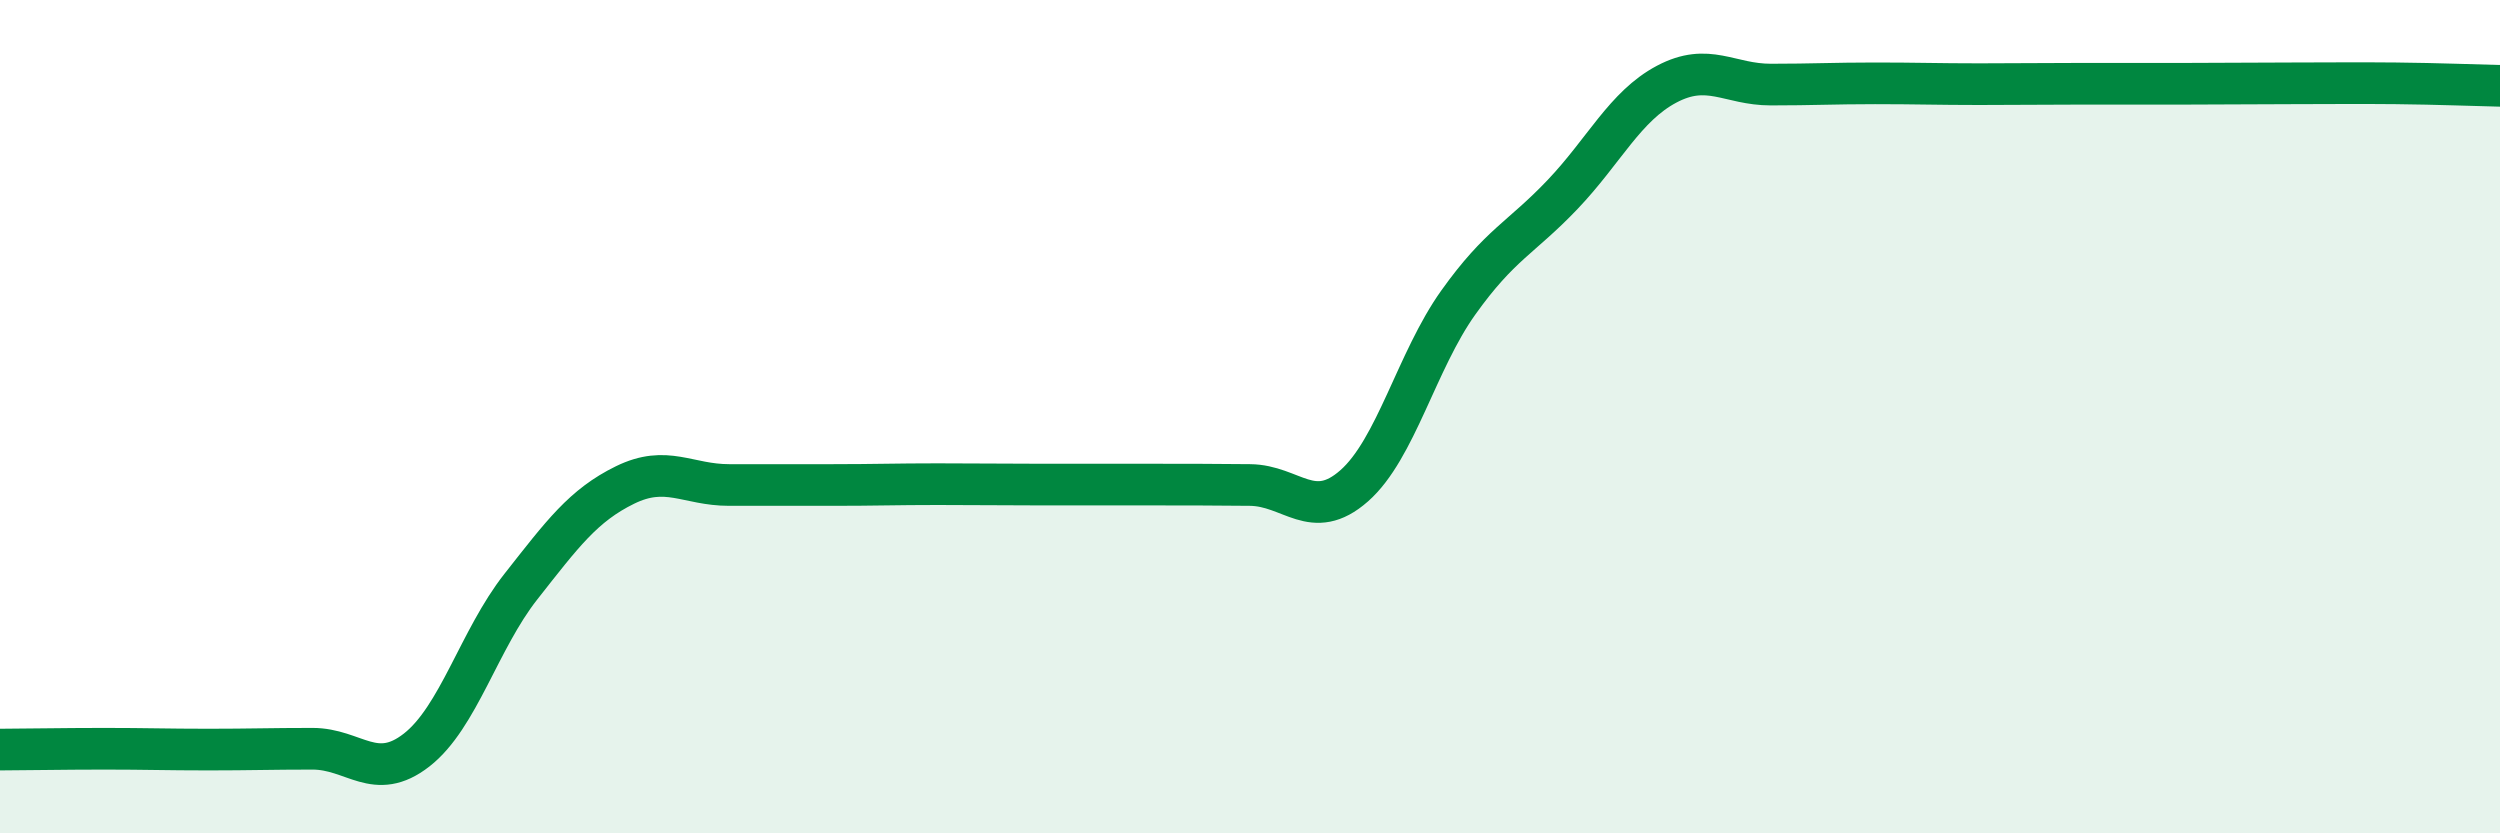
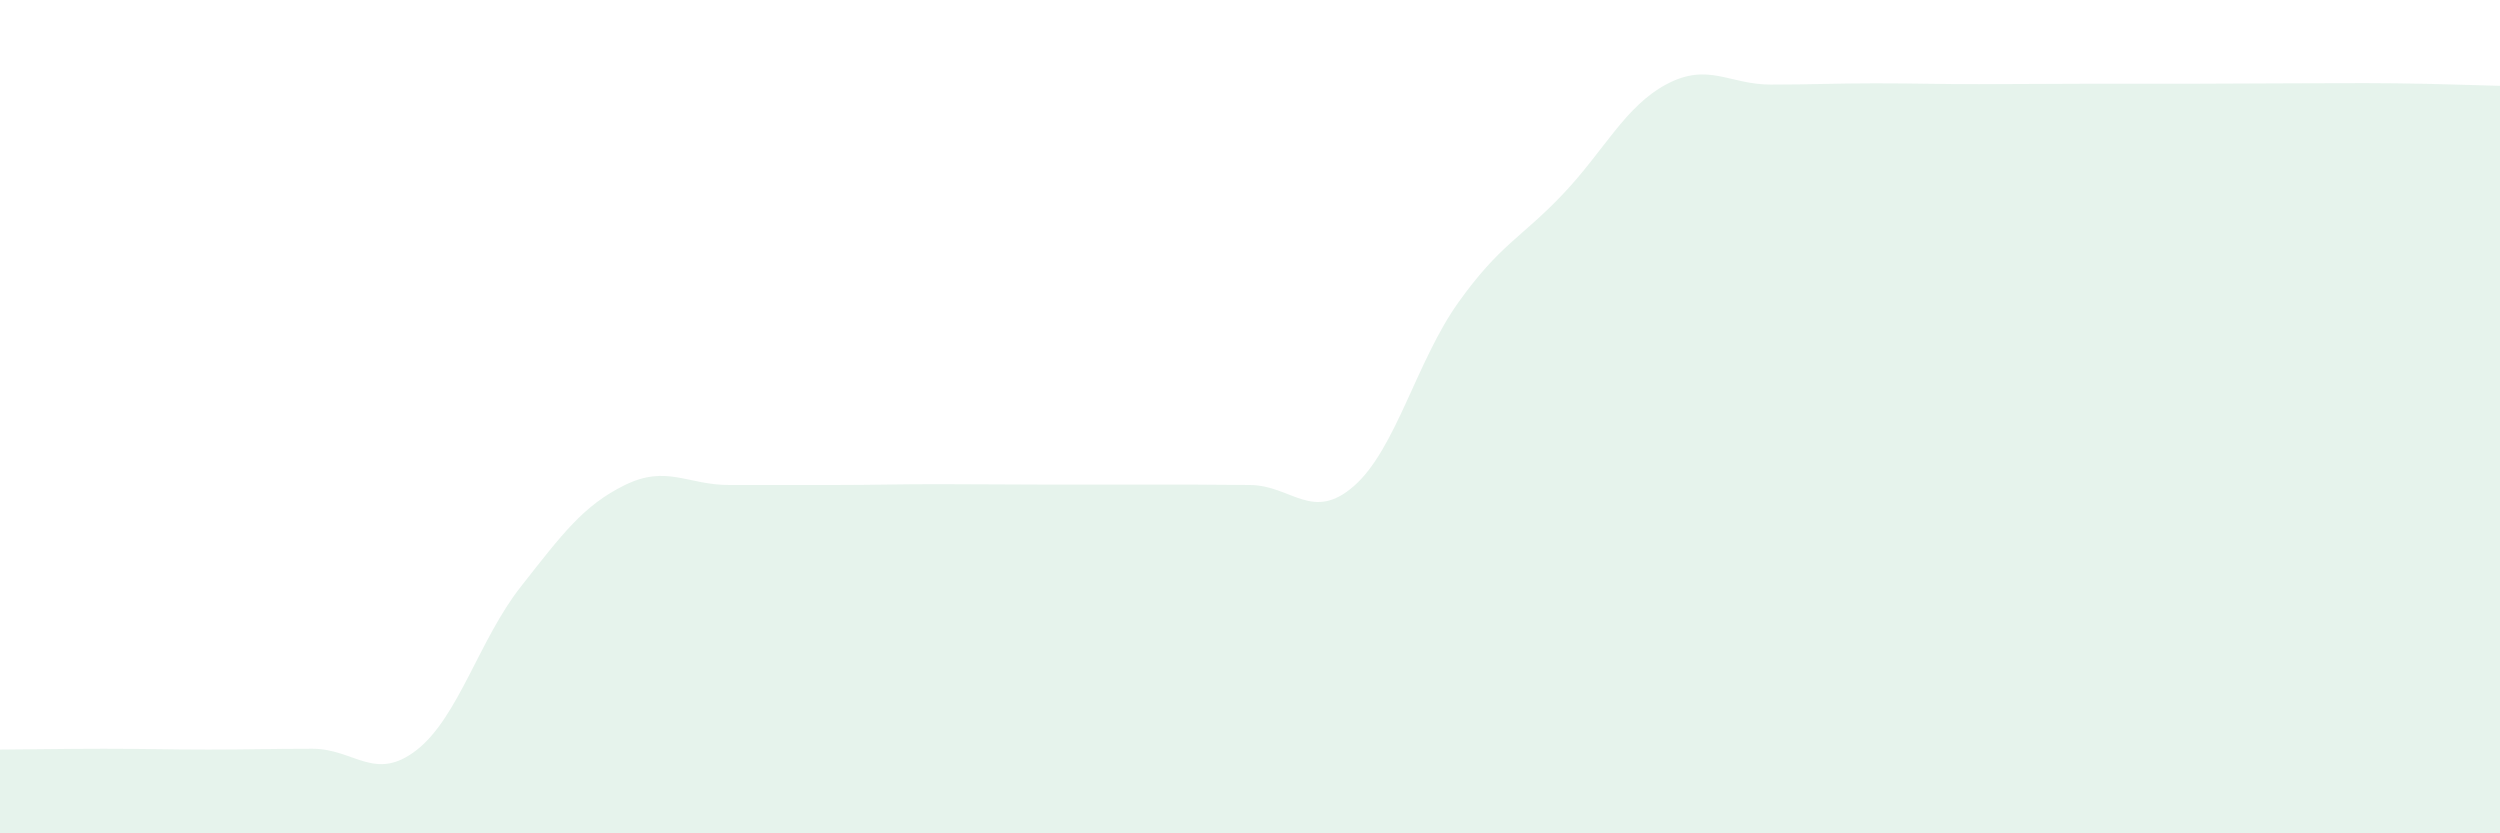
<svg xmlns="http://www.w3.org/2000/svg" width="60" height="20" viewBox="0 0 60 20">
  <path d="M 0,17.99 C 0.5,17.99 1.5,17.97 2.5,17.97 C 3.5,17.97 4,17.99 5,17.99 C 6,17.99 6.5,17.97 7.5,17.97 C 8.5,17.97 9,18.78 10,18 C 11,17.22 11.5,15.35 12.5,14.08 C 13.5,12.81 14,12.13 15,11.64 C 16,11.15 16.5,11.64 17.5,11.64 C 18.5,11.64 19,11.64 20,11.64 C 21,11.64 21.5,11.62 22.5,11.62 C 23.5,11.62 24,11.63 25,11.63 C 26,11.63 26.5,11.63 27.5,11.63 C 28.5,11.63 29,11.63 30,11.64 C 31,11.65 31.5,12.54 32.5,11.66 C 33.5,10.78 34,8.66 35,7.26 C 36,5.86 36.5,5.72 37.5,4.67 C 38.5,3.62 39,2.55 40,2.02 C 41,1.49 41.5,2.03 42.5,2.03 C 43.5,2.03 44,2 45,2 C 46,2 46.5,2.02 47.5,2.02 C 48.5,2.02 49,2.01 50,2.01 C 51,2.01 51.5,2.01 52.5,2.01 C 53.5,2.01 54,2 55,2 C 56,2 56.5,1.99 57.5,2 C 58.5,2.01 59.5,2.05 60,2.06L60 20L0 20Z" fill="#008740" opacity="0.1" stroke-linecap="round" stroke-linejoin="round" />
-   <path d="M 0,17.99 C 0.5,17.99 1.5,17.97 2.5,17.97 C 3.5,17.97 4,17.99 5,17.99 C 6,17.99 6.5,17.97 7.5,17.97 C 8.5,17.97 9,18.78 10,18 C 11,17.22 11.5,15.35 12.5,14.08 C 13.5,12.81 14,12.13 15,11.64 C 16,11.15 16.5,11.64 17.5,11.64 C 18.5,11.64 19,11.64 20,11.64 C 21,11.64 21.5,11.62 22.5,11.62 C 23.5,11.62 24,11.63 25,11.63 C 26,11.63 26.5,11.63 27.5,11.63 C 28.5,11.63 29,11.63 30,11.64 C 31,11.65 31.5,12.54 32.5,11.66 C 33.5,10.78 34,8.66 35,7.26 C 36,5.86 36.5,5.72 37.5,4.67 C 38.5,3.62 39,2.55 40,2.02 C 41,1.49 41.5,2.03 42.5,2.03 C 43.5,2.03 44,2 45,2 C 46,2 46.5,2.02 47.5,2.02 C 48.5,2.02 49,2.01 50,2.01 C 51,2.01 51.5,2.01 52.5,2.01 C 53.5,2.01 54,2 55,2 C 56,2 56.5,1.99 57.5,2 C 58.5,2.01 59.5,2.05 60,2.06" stroke="#008740" stroke-width="1" fill="none" stroke-linecap="round" stroke-linejoin="round" />
</svg>